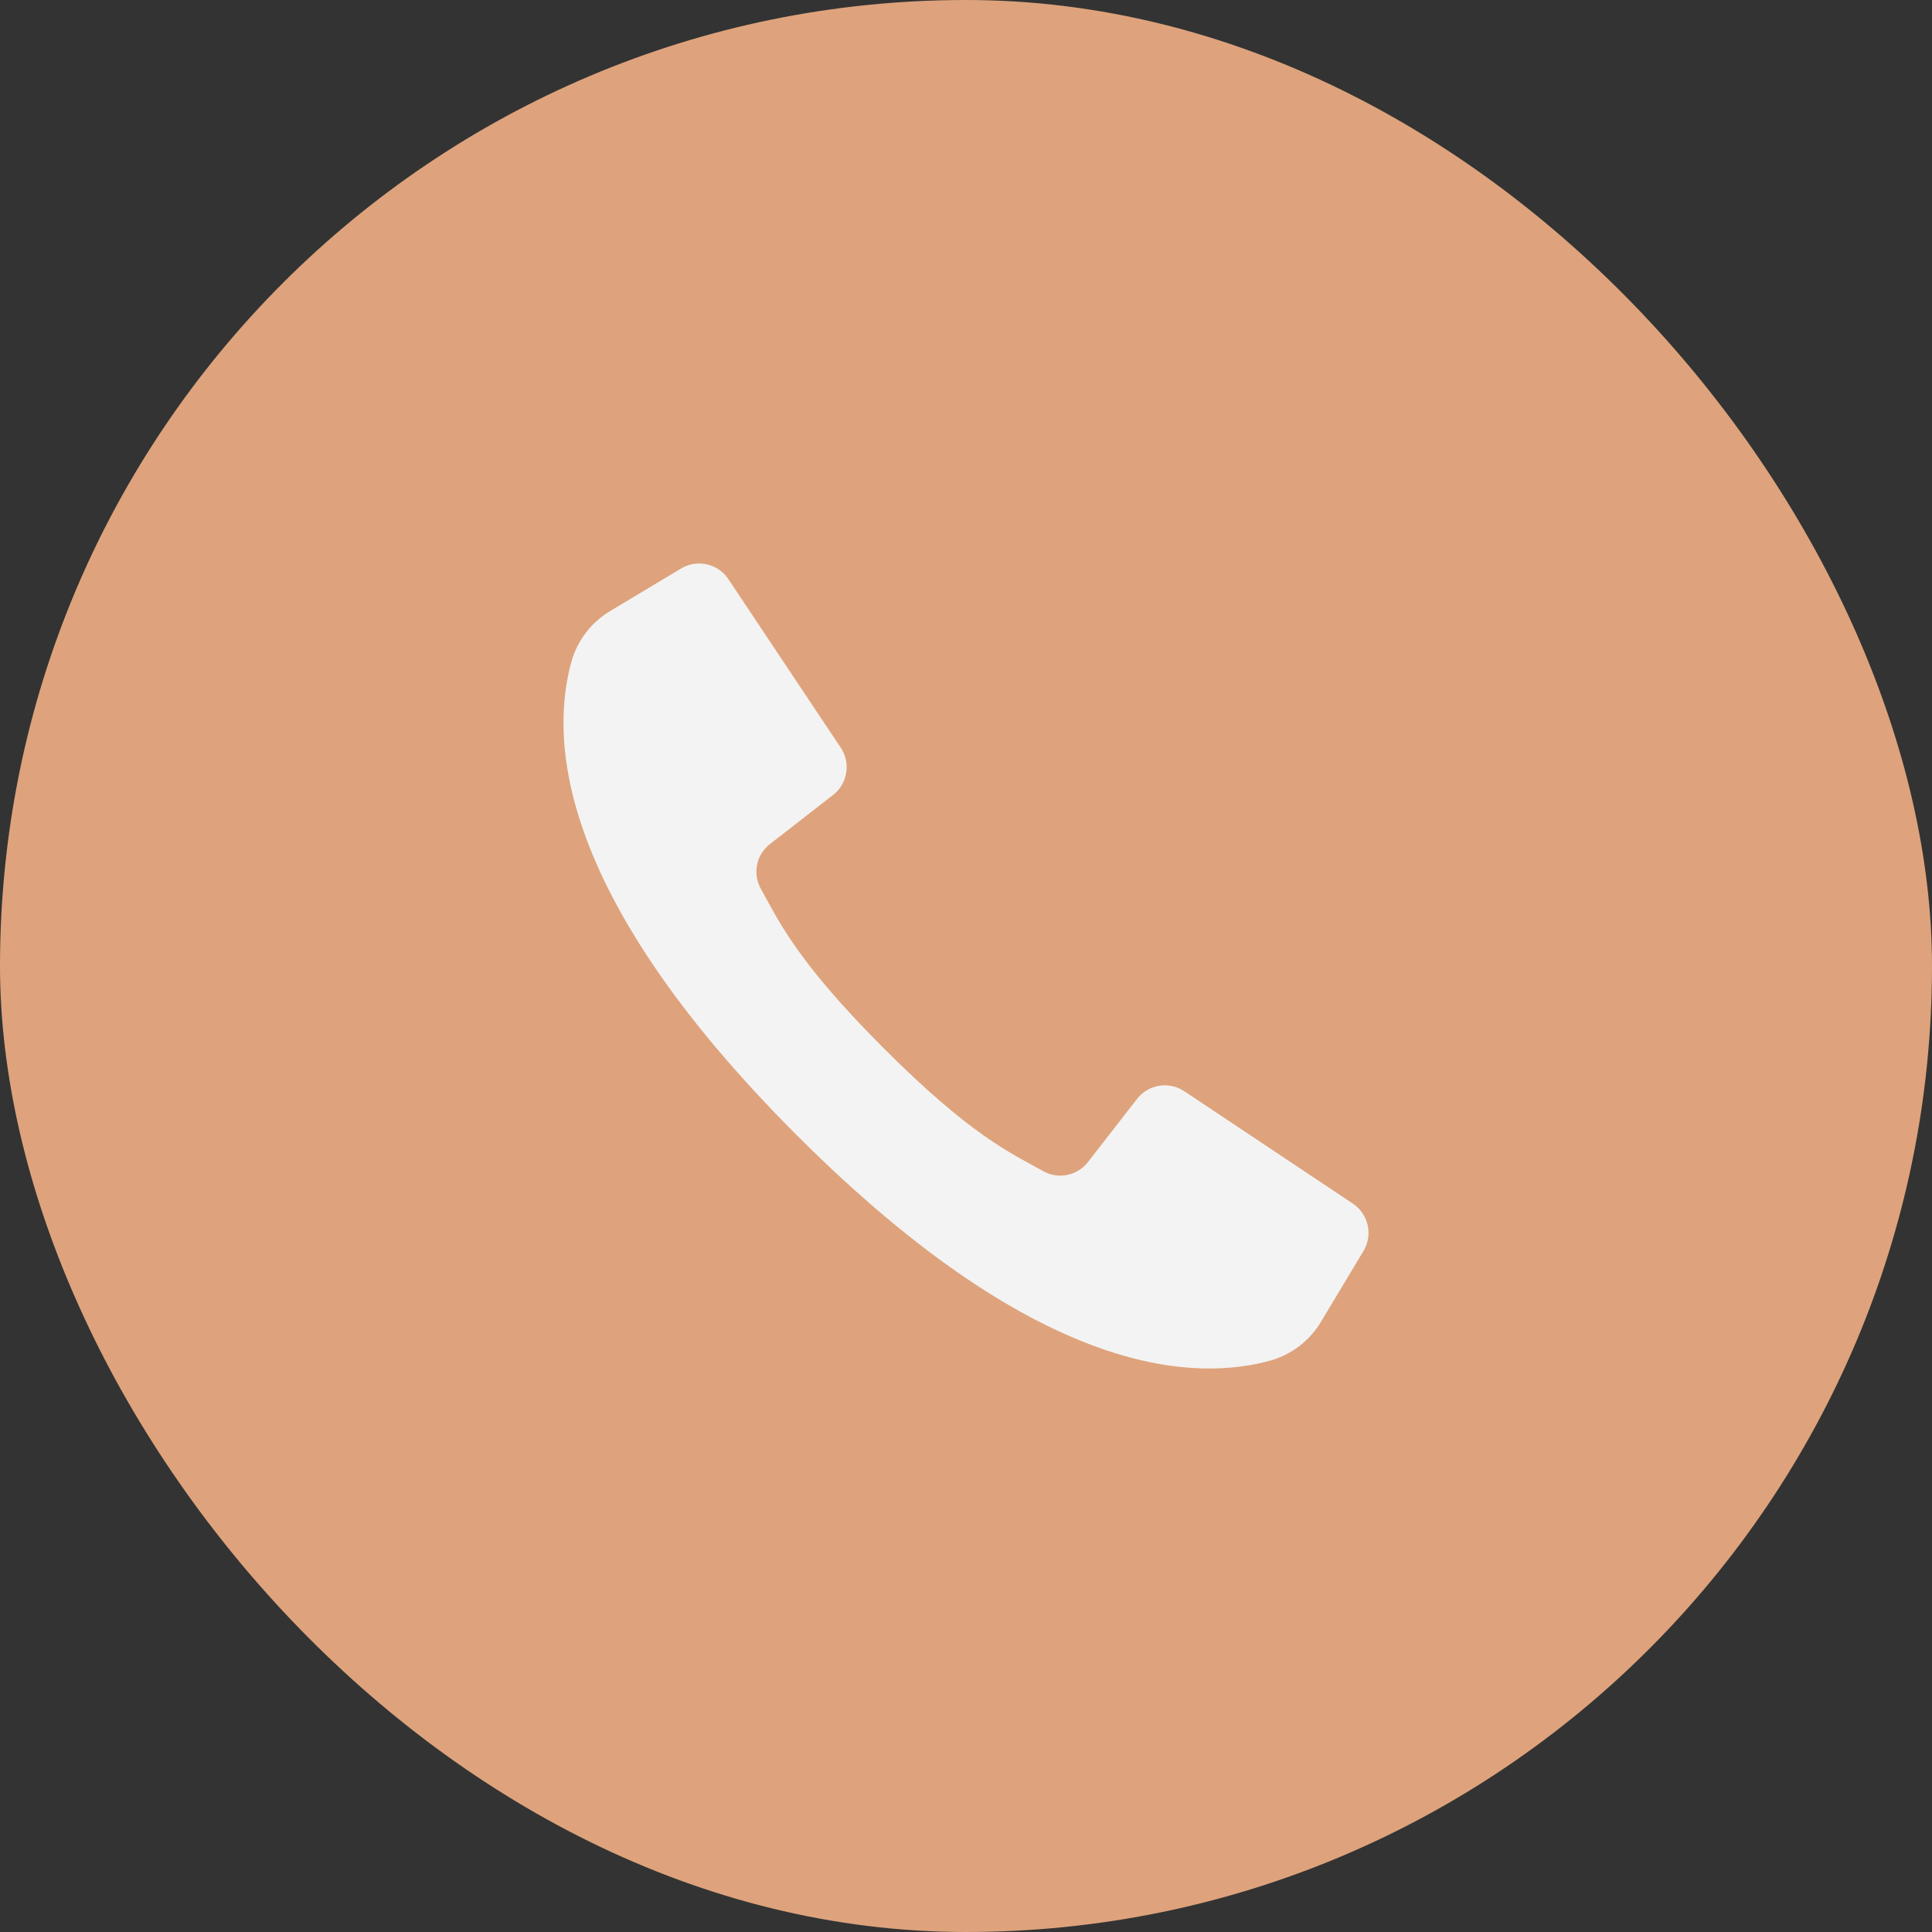
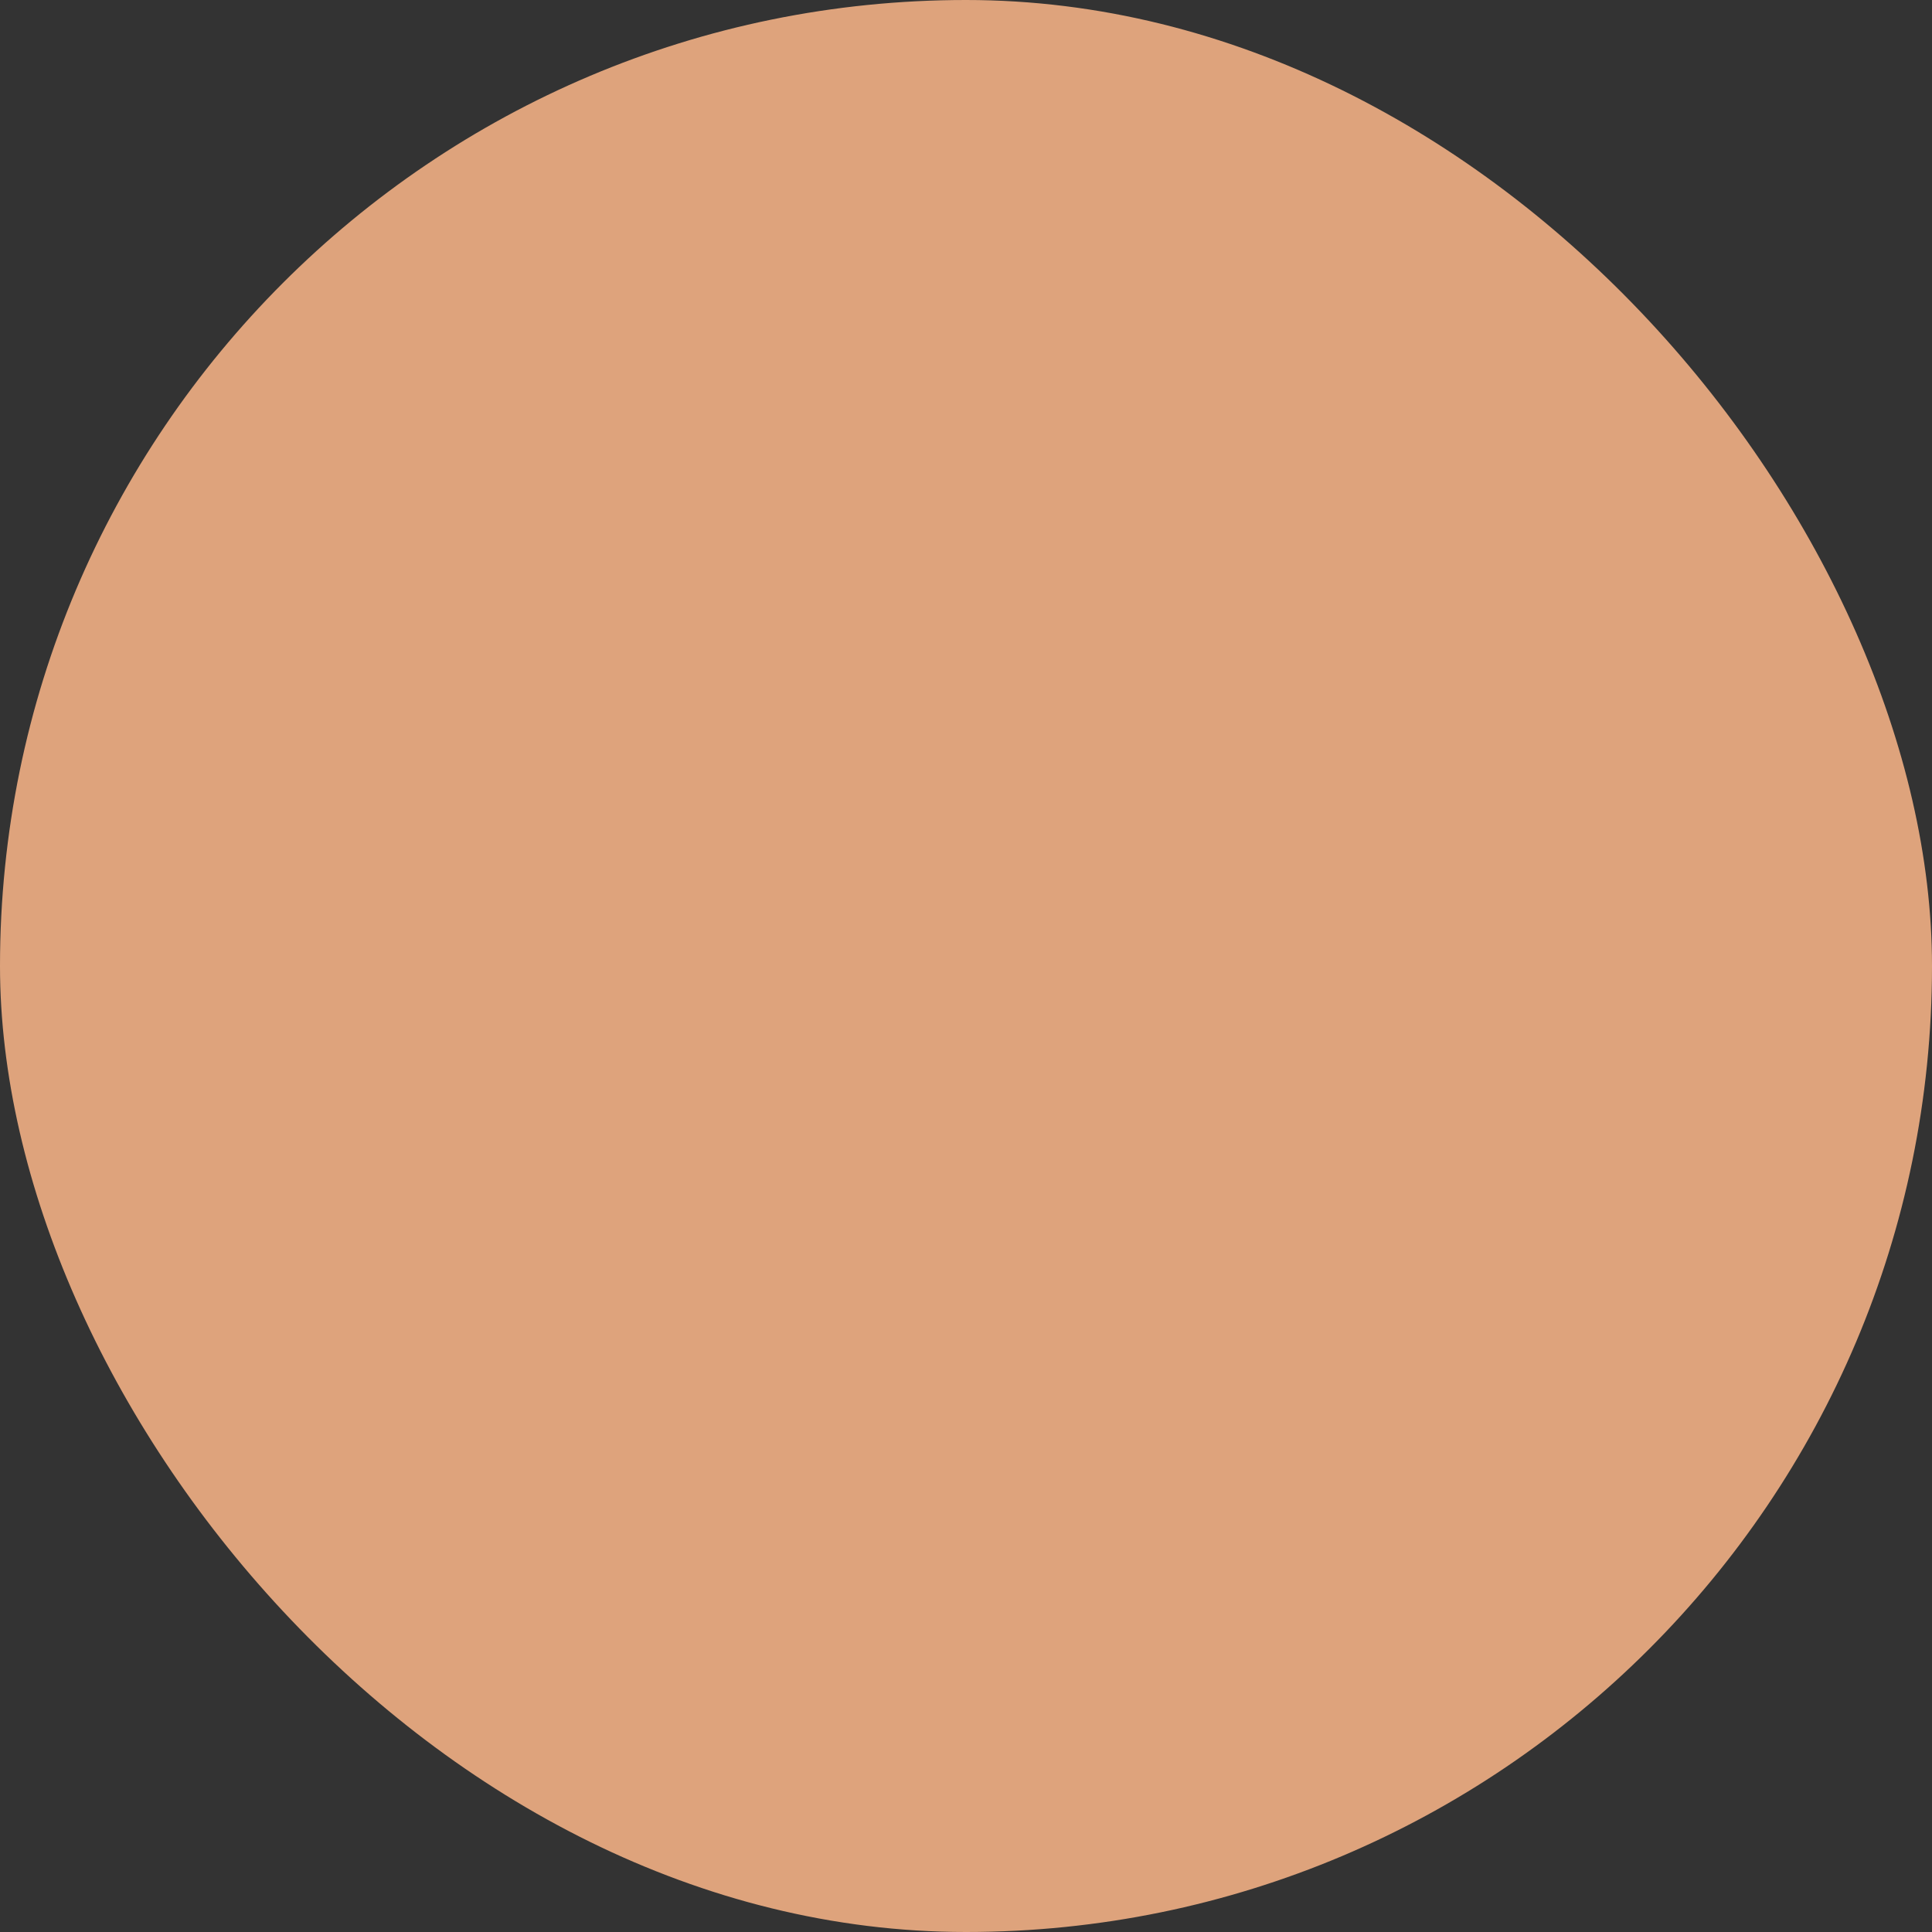
<svg xmlns="http://www.w3.org/2000/svg" width="48" height="48" viewBox="0 0 48 48" fill="none">
  <rect x="0" y="0" width="48" height="48" fill="#333333" stroke="none" />
  <rect x="48" y="48" width="48" height="48" rx="24" transform="rotate(-180 48 48)" fill="#DEA37C" />
-   <path d="M33.611 29.903L31.394 28.425L29.423 27.111C29.043 26.858 28.531 26.941 28.25 27.302L27.031 28.869C26.769 29.21 26.298 29.307 25.922 29.099C25.094 28.639 24.116 28.206 21.956 26.044C19.797 23.882 19.361 22.906 18.901 22.078C18.693 21.702 18.79 21.231 19.131 20.969L20.698 19.75C21.059 19.469 21.142 18.958 20.889 18.577L19.615 16.667L18.097 14.389C17.838 14.001 17.321 13.885 16.921 14.124L15.17 15.175C14.697 15.454 14.349 15.904 14.198 16.433C13.719 18.179 13.623 22.031 19.796 28.204C25.969 34.378 29.821 34.281 31.567 33.802C32.096 33.651 32.546 33.303 32.825 32.83L33.876 31.079C34.115 30.679 33.999 30.162 33.611 29.903Z" fill="#F3F3F3" />
</svg>